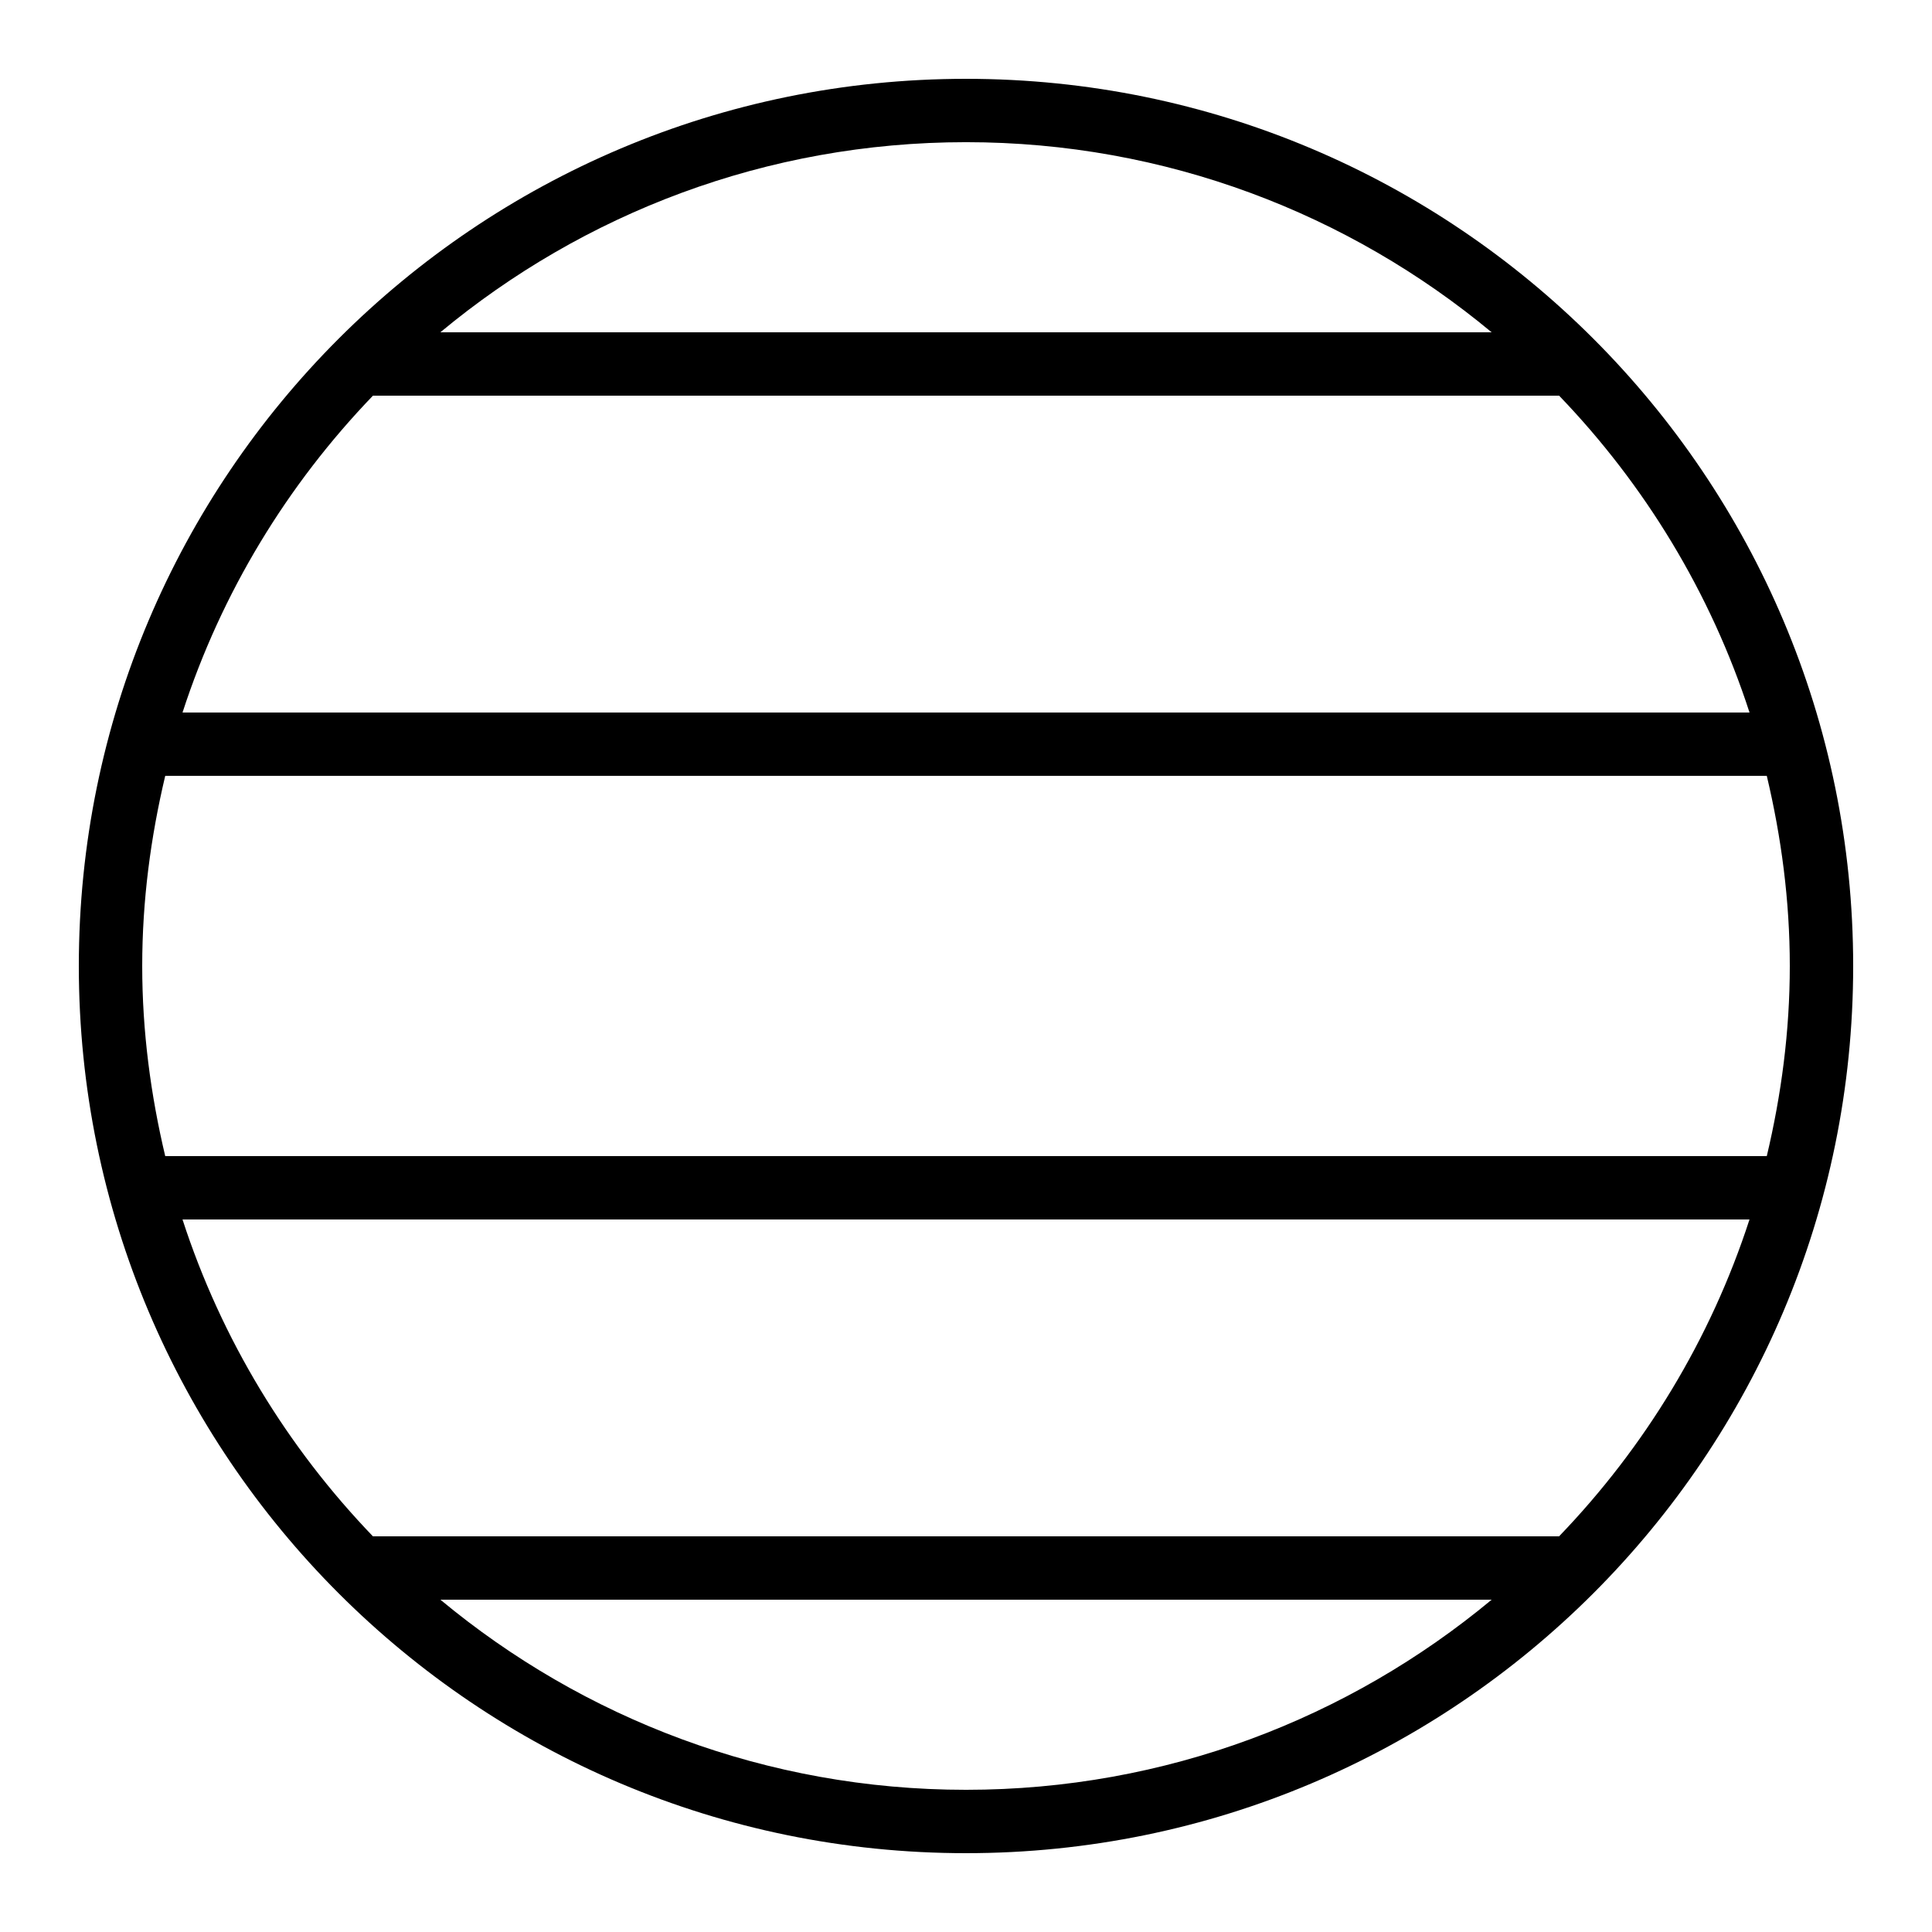
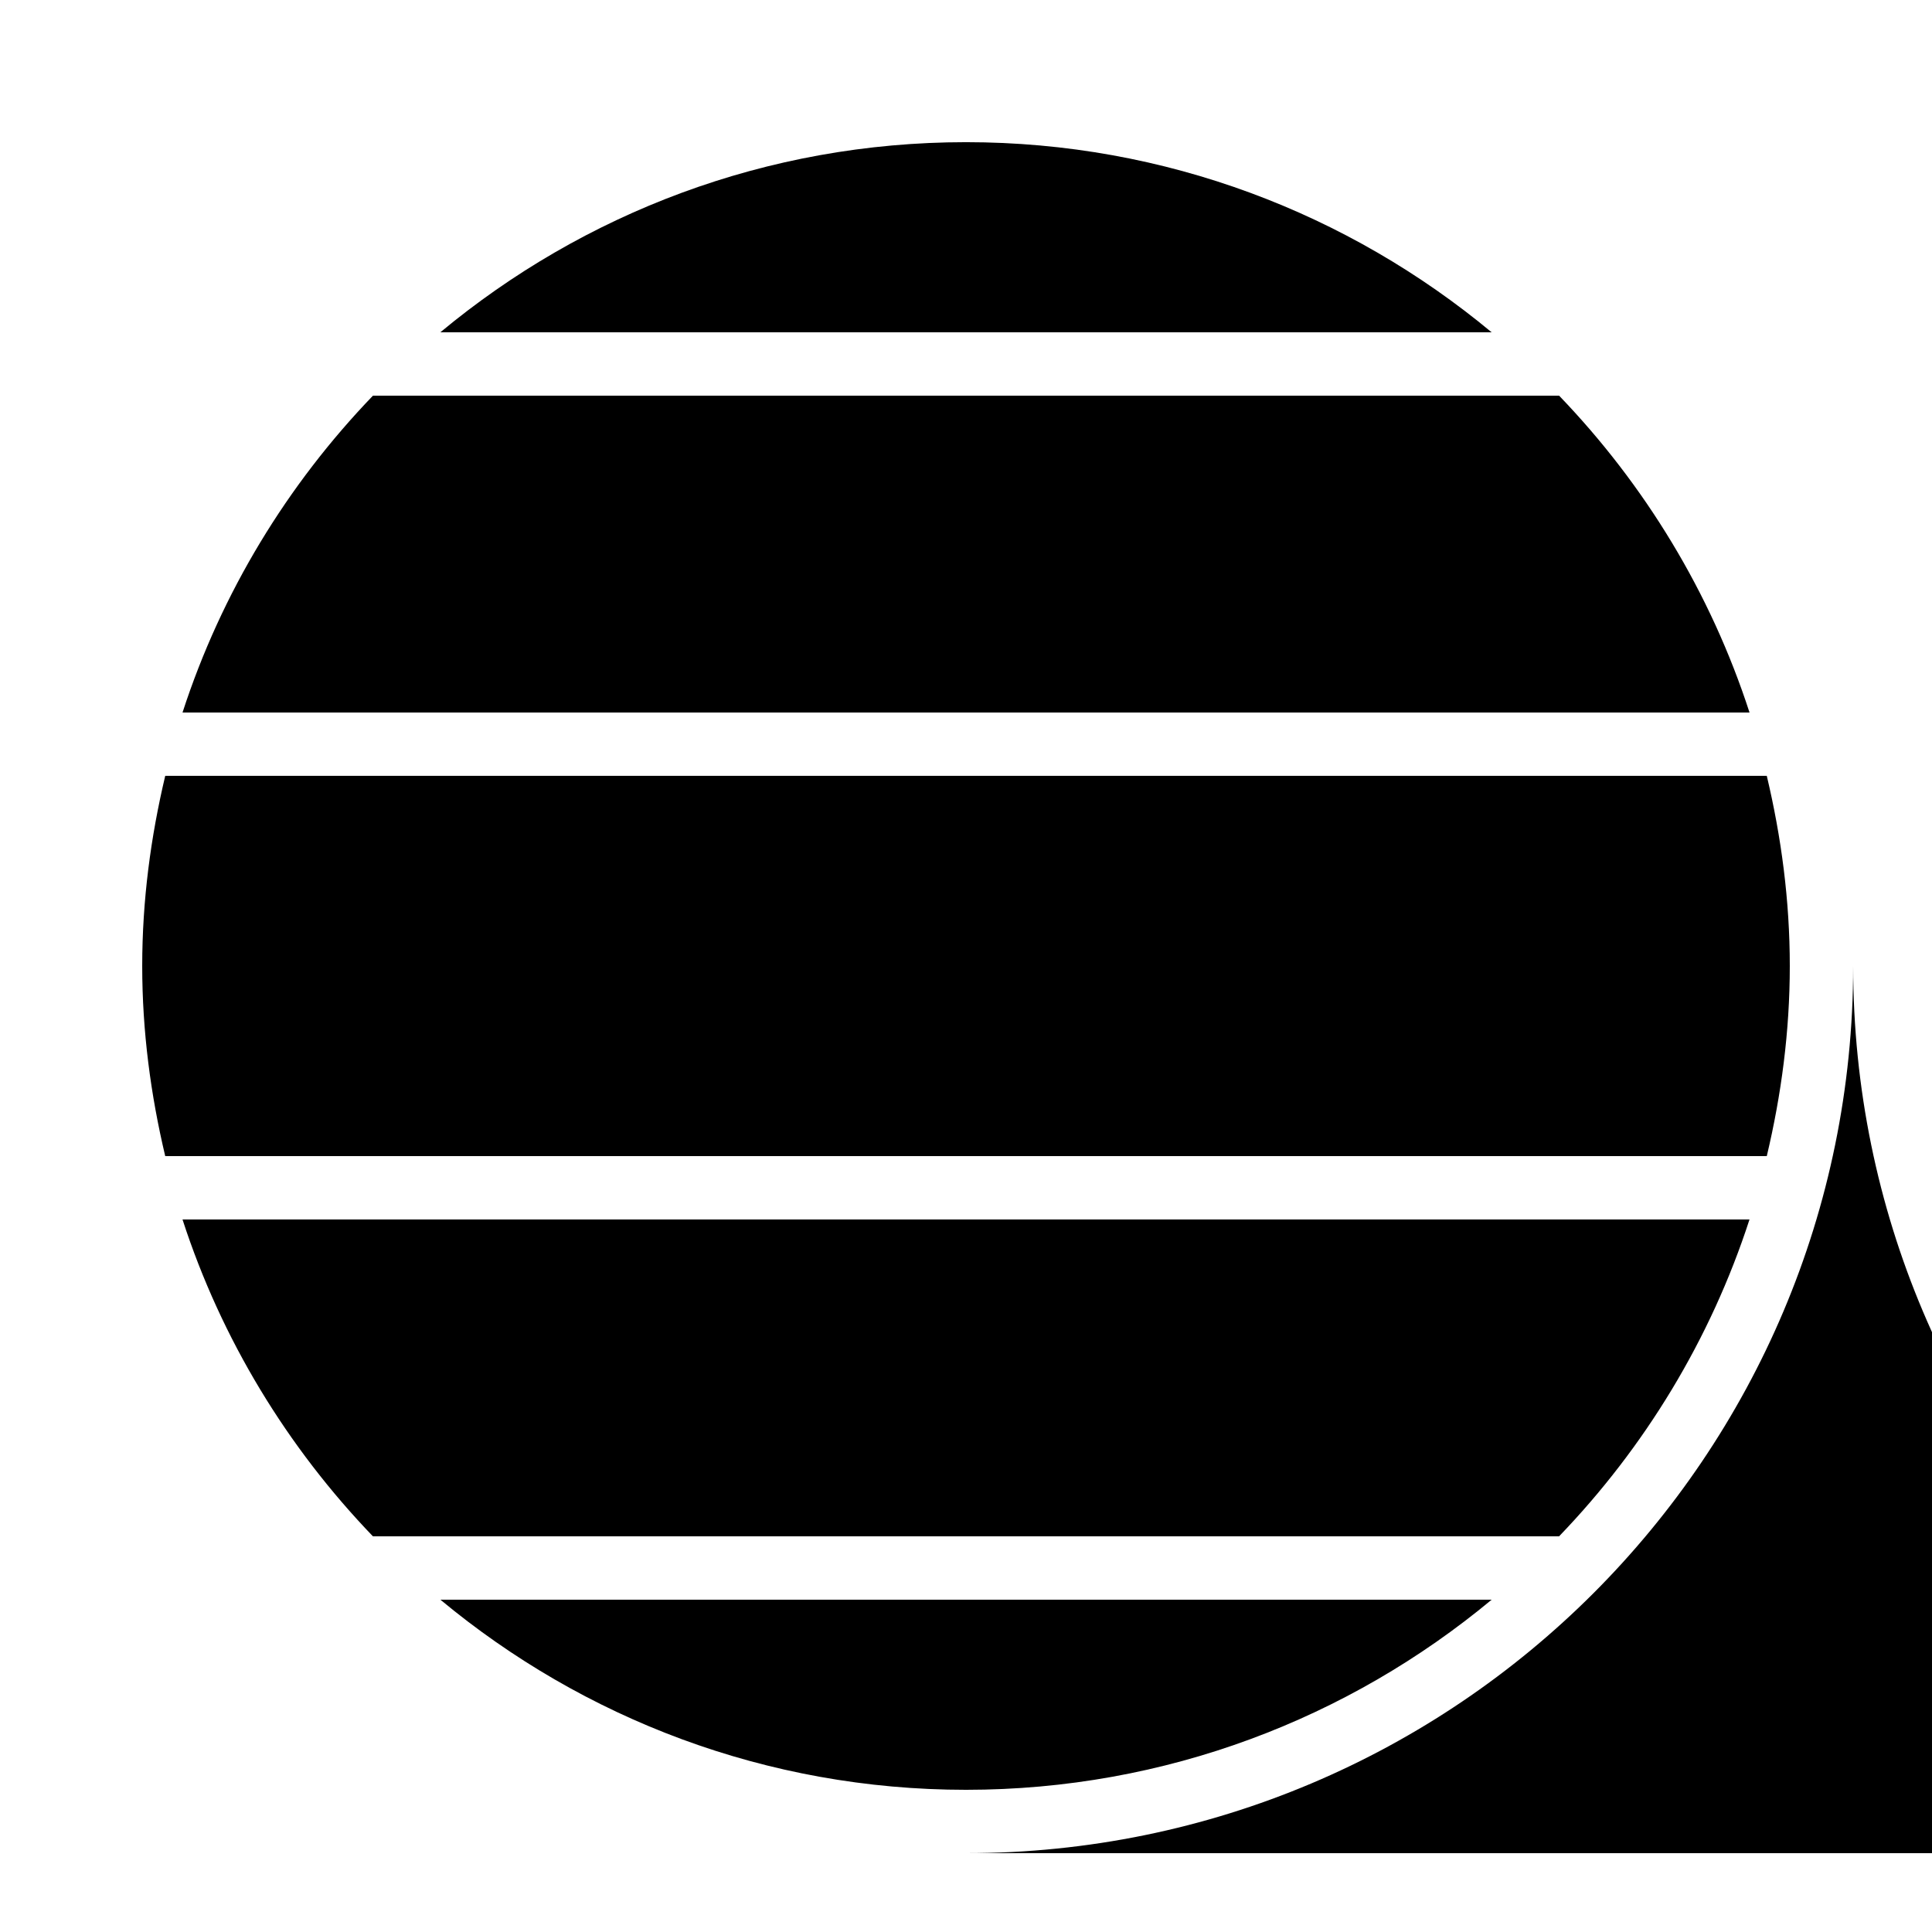
<svg xmlns="http://www.w3.org/2000/svg" fill="#000000" width="800px" height="800px" version="1.1" viewBox="144 144 512 512">
-   <path d="m400 635.11c129.85 0 235.11-105.26 235.11-235.11s-105.26-235.11-235.11-235.11-235.11 105.26-235.11 235.11c-0.004 129.85 105.26 235.11 235.11 235.11zm-157.17-83.969c-22.672-23.578-40.137-52.145-50.465-83.969h415.27c-10.328 31.824-27.777 60.391-50.465 83.969zm17.867 16.793h278.61c-37.836 31.438-86.387 50.383-139.3 50.383-52.914 0-101.46-18.945-139.3-50.383zm296.48-319.08c22.672 23.578 40.137 52.145 50.465 83.969h-415.27c10.328-31.824 27.777-60.391 50.465-83.969zm-17.871-16.793h-278.61c37.836-31.438 86.387-50.383 139.3-50.383 52.914 0 101.46 18.945 139.3 50.383zm-351.52 117.55h424.43c3.848 16.207 6.098 33.016 6.098 50.383 0 17.363-2.25 34.176-6.098 50.383h-424.43c-3.848-16.207-6.098-33.016-6.098-50.383s2.25-34.176 6.098-50.383z" />
+   <path d="m400 635.11c129.85 0 235.11-105.26 235.11-235.11c-0.004 129.85 105.26 235.11 235.11 235.11zm-157.17-83.969c-22.672-23.578-40.137-52.145-50.465-83.969h415.27c-10.328 31.824-27.777 60.391-50.465 83.969zm17.867 16.793h278.61c-37.836 31.438-86.387 50.383-139.3 50.383-52.914 0-101.46-18.945-139.3-50.383zm296.48-319.08c22.672 23.578 40.137 52.145 50.465 83.969h-415.27c10.328-31.824 27.777-60.391 50.465-83.969zm-17.871-16.793h-278.61c37.836-31.438 86.387-50.383 139.3-50.383 52.914 0 101.46 18.945 139.3 50.383zm-351.52 117.55h424.43c3.848 16.207 6.098 33.016 6.098 50.383 0 17.363-2.25 34.176-6.098 50.383h-424.43c-3.848-16.207-6.098-33.016-6.098-50.383s2.25-34.176 6.098-50.383z" />
</svg>